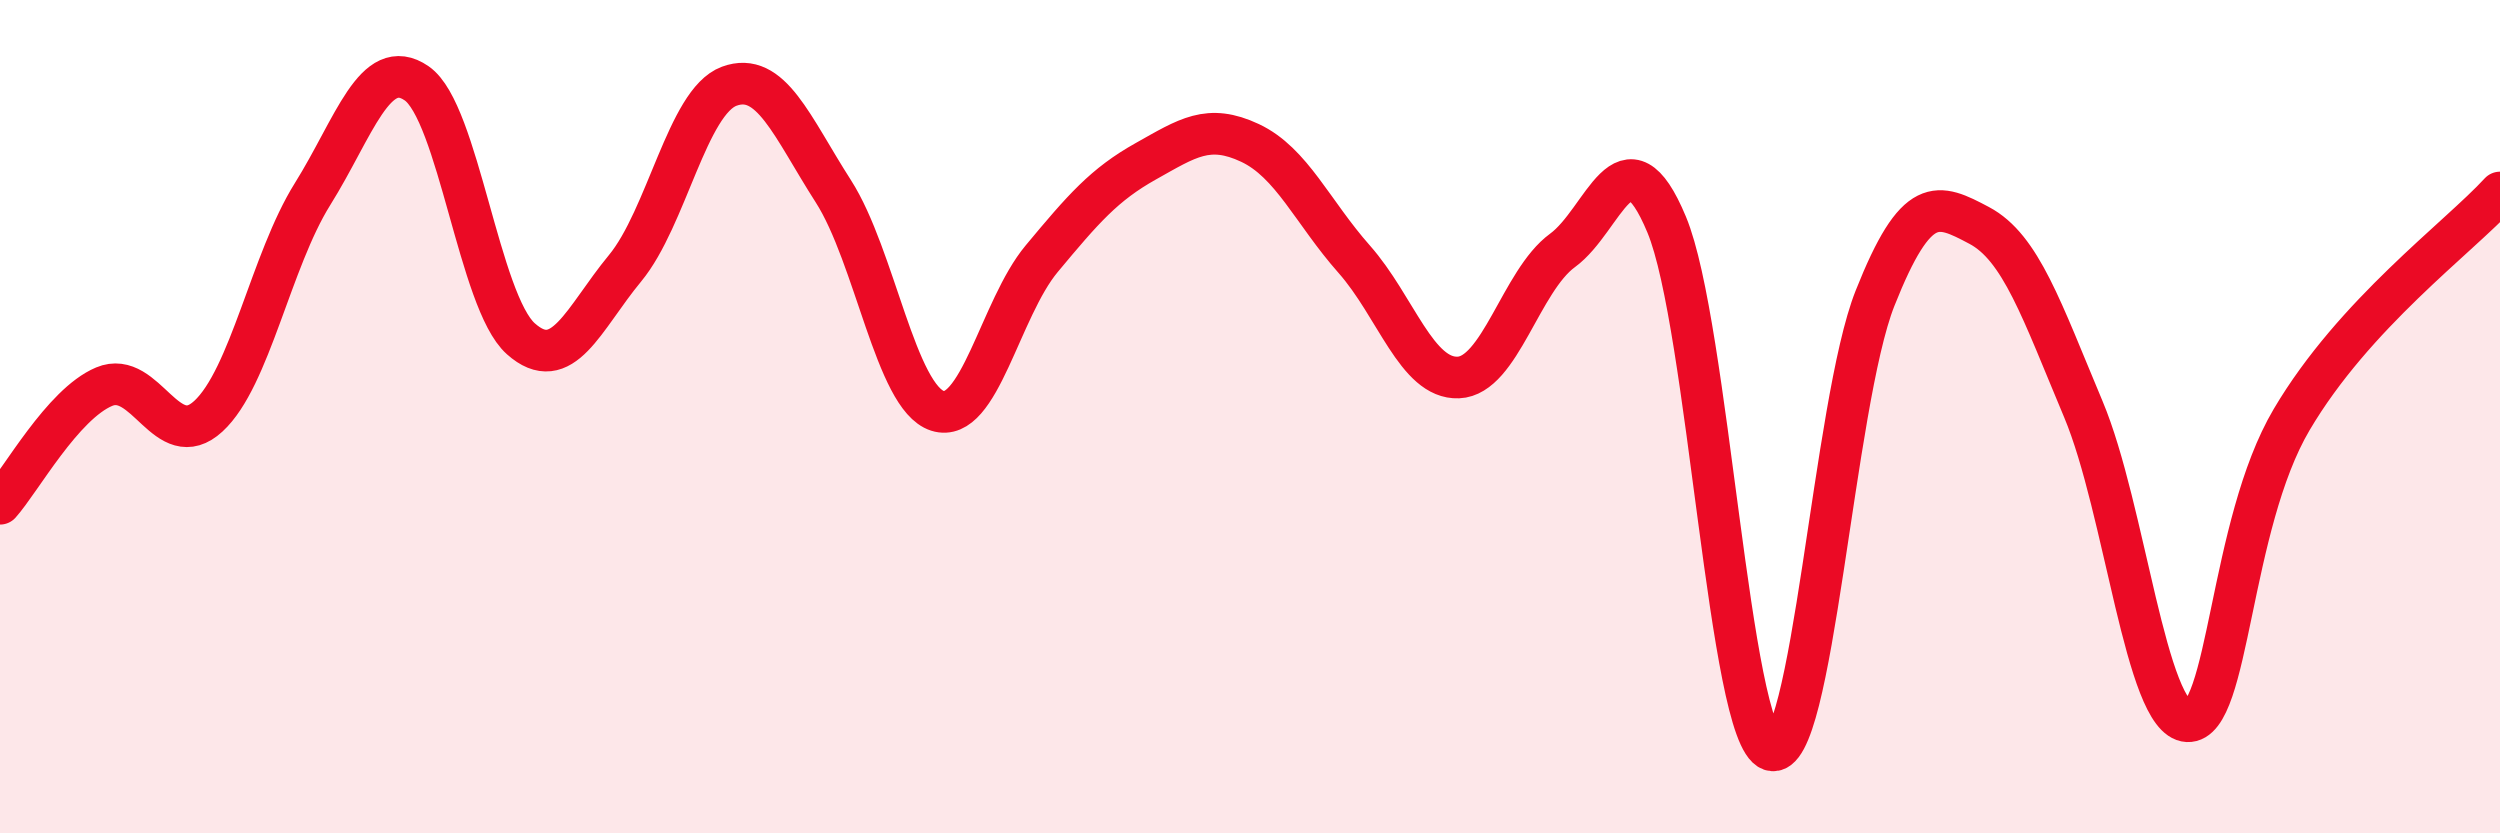
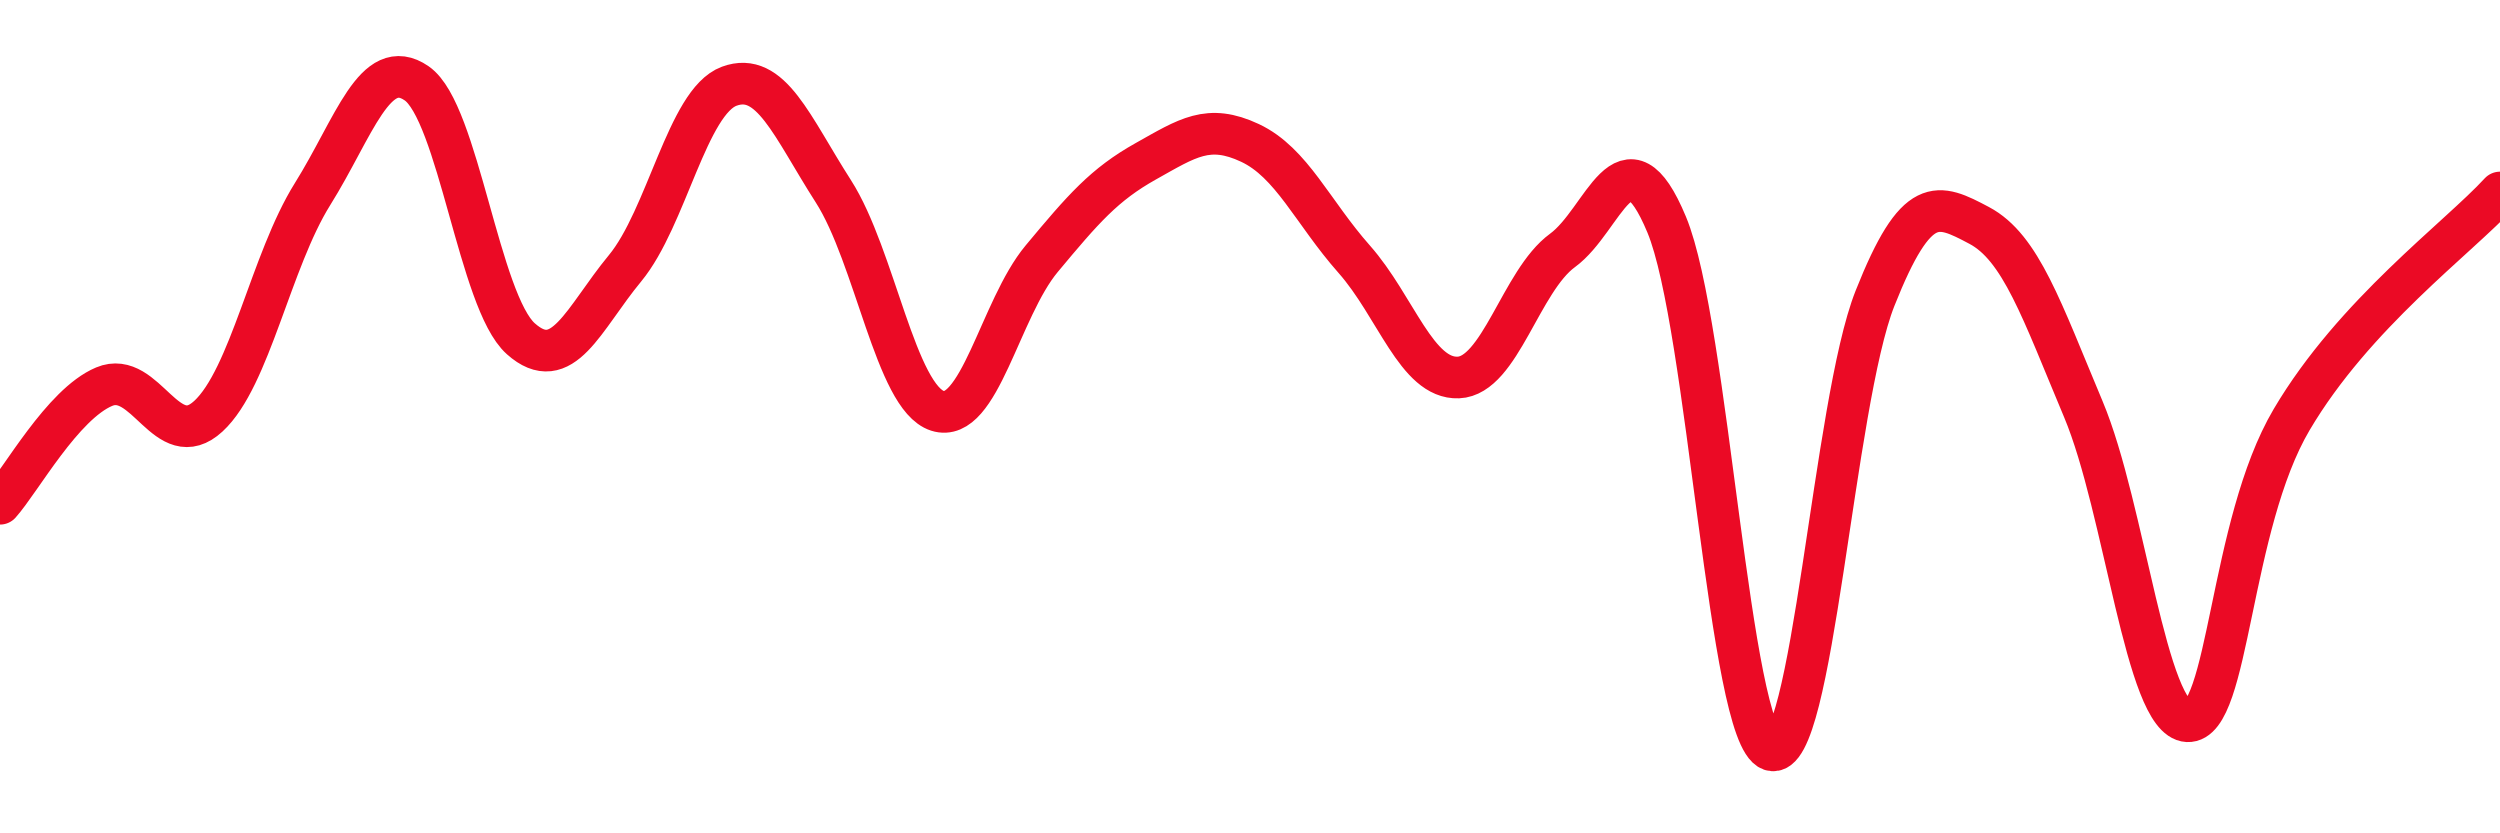
<svg xmlns="http://www.w3.org/2000/svg" width="60" height="20" viewBox="0 0 60 20">
-   <path d="M 0,12.09 C 0.5,11.53 1.5,9.7 2.5,9.28 C 3.5,8.86 4,10.91 5,9.99 C 6,9.07 6.5,6.26 7.5,4.66 C 8.5,3.06 9,1.31 10,2 C 11,2.69 11.5,7.24 12.5,8.13 C 13.5,9.02 14,7.65 15,6.44 C 16,5.23 16.5,2.44 17.5,2.07 C 18.5,1.7 19,3.03 20,4.59 C 21,6.15 21.5,9.54 22.5,9.86 C 23.5,10.18 24,7.41 25,6.21 C 26,5.01 26.5,4.43 27.5,3.87 C 28.5,3.31 29,2.96 30,3.43 C 31,3.9 31.5,5.09 32.5,6.22 C 33.5,7.35 34,9.1 35,9.06 C 36,9.02 36.5,6.74 37.5,6.01 C 38.5,5.28 39,2.99 40,5.39 C 41,7.79 41.5,17.65 42.5,18 C 43.5,18.35 44,9.68 45,7.16 C 46,4.64 46.5,4.88 47.5,5.41 C 48.5,5.94 49,7.44 50,9.82 C 51,12.2 51.5,17.26 52.5,17.31 C 53.5,17.36 53.5,12.61 55,10.07 C 56.5,7.53 59,5.71 60,4.62L60 20L0 20Z" fill="#EB0A25" opacity="0.1" stroke-linecap="round" stroke-linejoin="round" />
  <path d="M 0,12.09 C 0.5,11.53 1.5,9.7 2.5,9.28 C 3.5,8.86 4,10.91 5,9.99 C 6,9.07 6.5,6.26 7.5,4.66 C 8.5,3.06 9,1.31 10,2 C 11,2.69 11.5,7.24 12.5,8.13 C 13.5,9.02 14,7.65 15,6.44 C 16,5.23 16.5,2.44 17.5,2.07 C 18.5,1.7 19,3.03 20,4.59 C 21,6.15 21.5,9.54 22.5,9.86 C 23.5,10.18 24,7.41 25,6.21 C 26,5.01 26.5,4.43 27.5,3.87 C 28.5,3.31 29,2.96 30,3.43 C 31,3.9 31.5,5.09 32.5,6.22 C 33.5,7.35 34,9.1 35,9.06 C 36,9.02 36.5,6.74 37.5,6.01 C 38.5,5.28 39,2.99 40,5.39 C 41,7.79 41.5,17.65 42.5,18 C 43.5,18.35 44,9.68 45,7.16 C 46,4.64 46.5,4.88 47.5,5.41 C 48.5,5.94 49,7.44 50,9.82 C 51,12.2 51.5,17.26 52.5,17.31 C 53.5,17.36 53.5,12.61 55,10.07 C 56.5,7.53 59,5.71 60,4.62" stroke="#EB0A25" stroke-width="1" fill="none" stroke-linecap="round" stroke-linejoin="round" />
</svg>